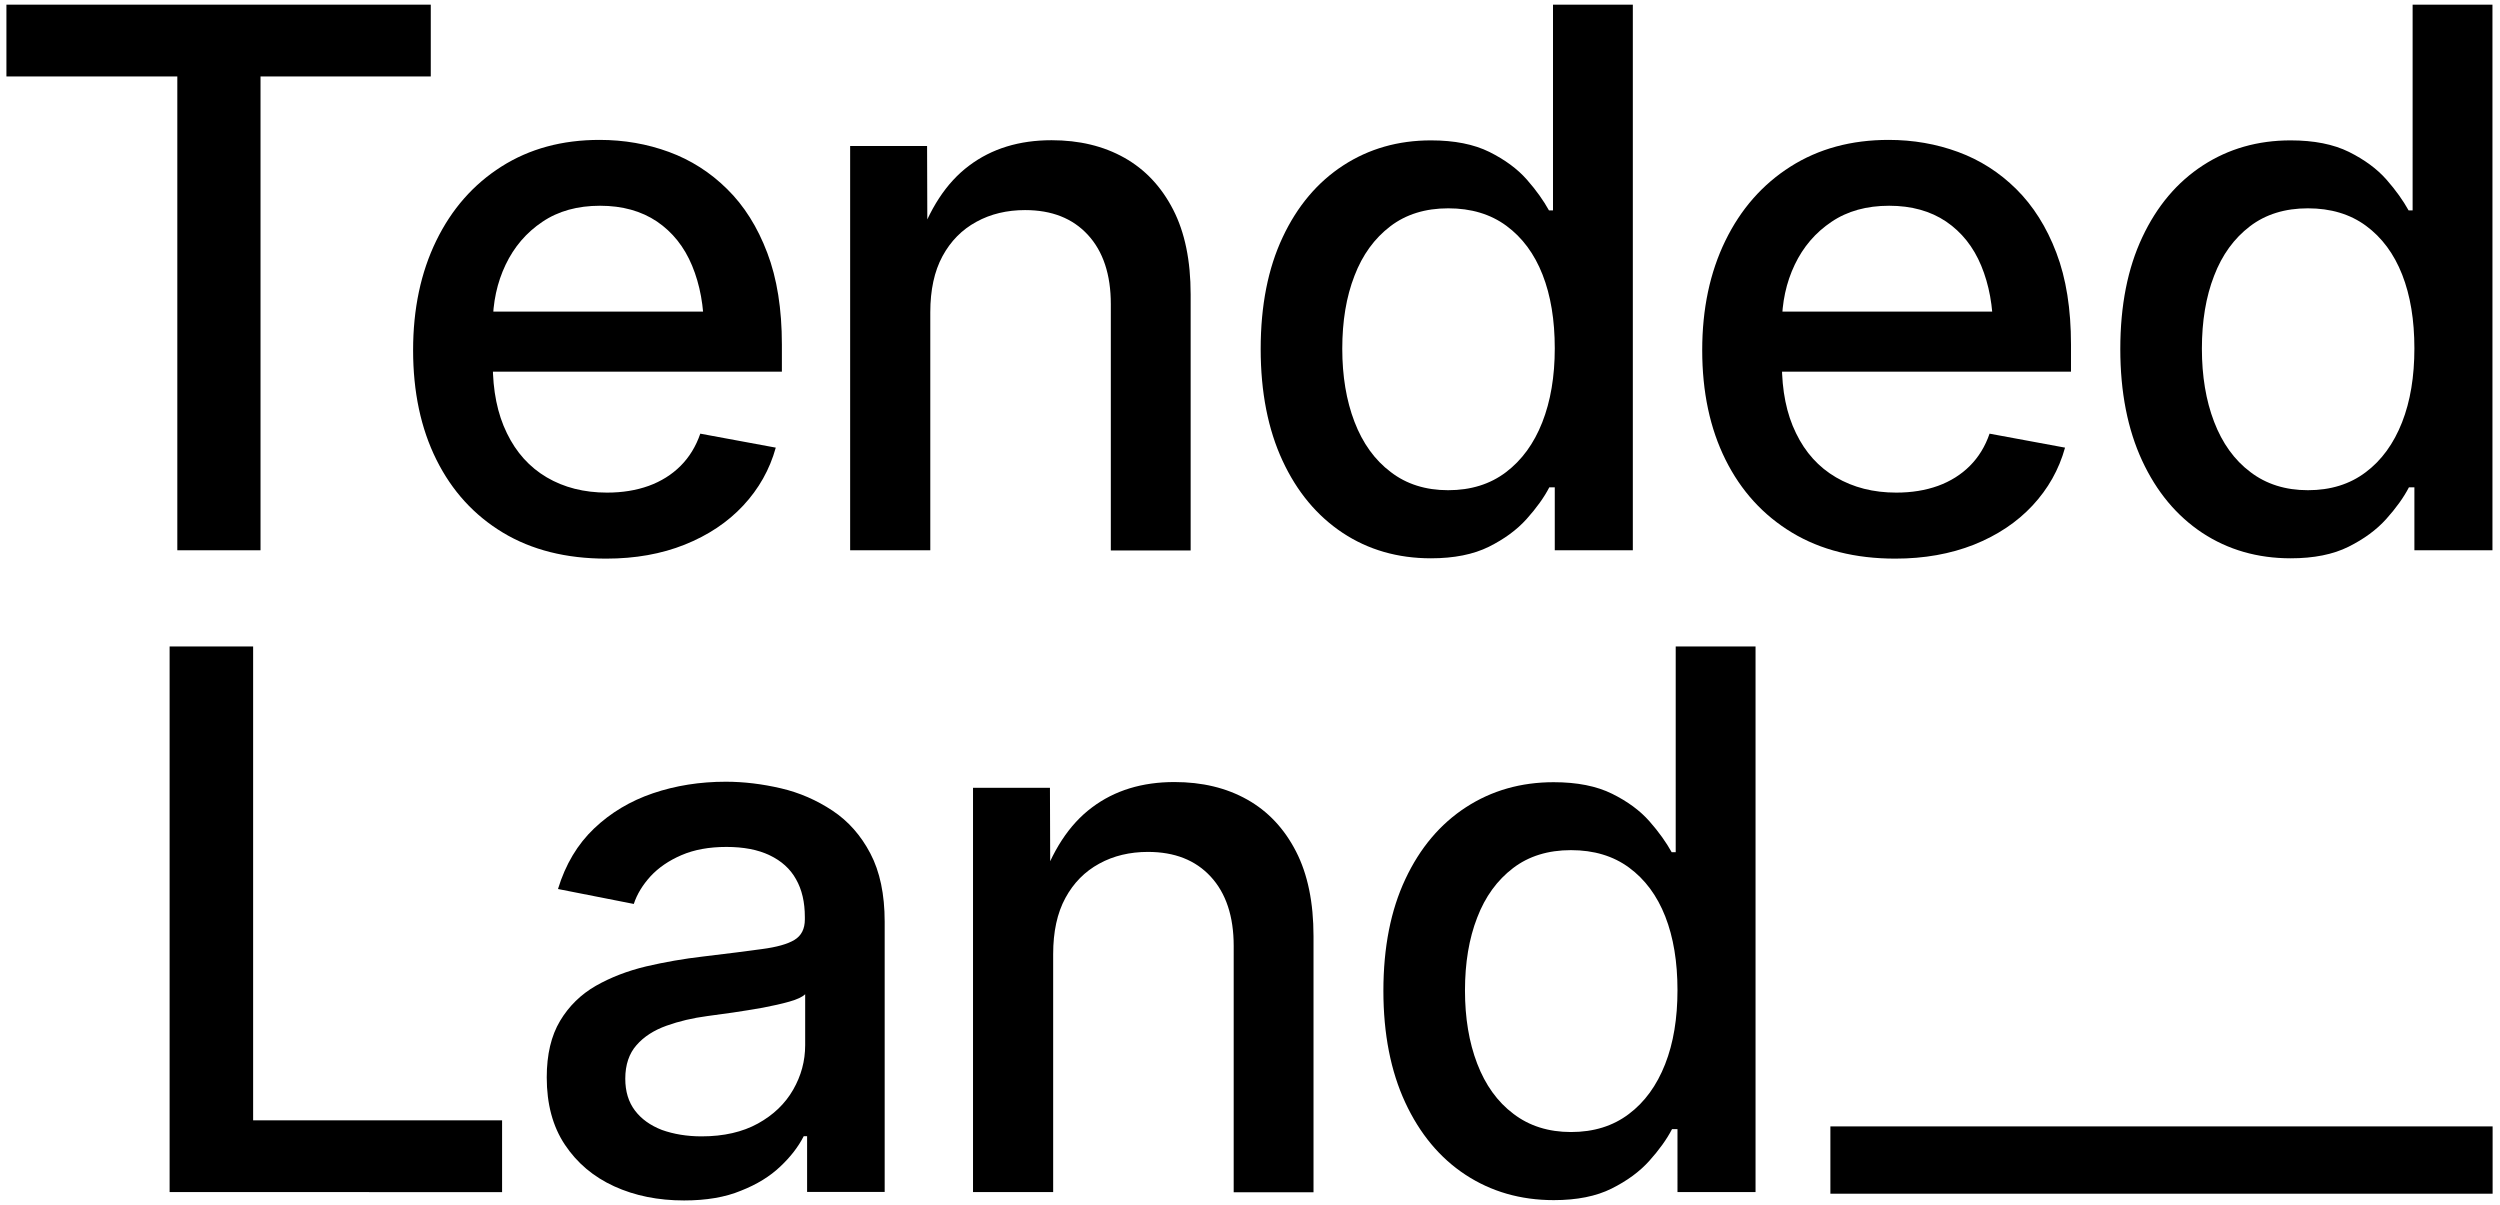
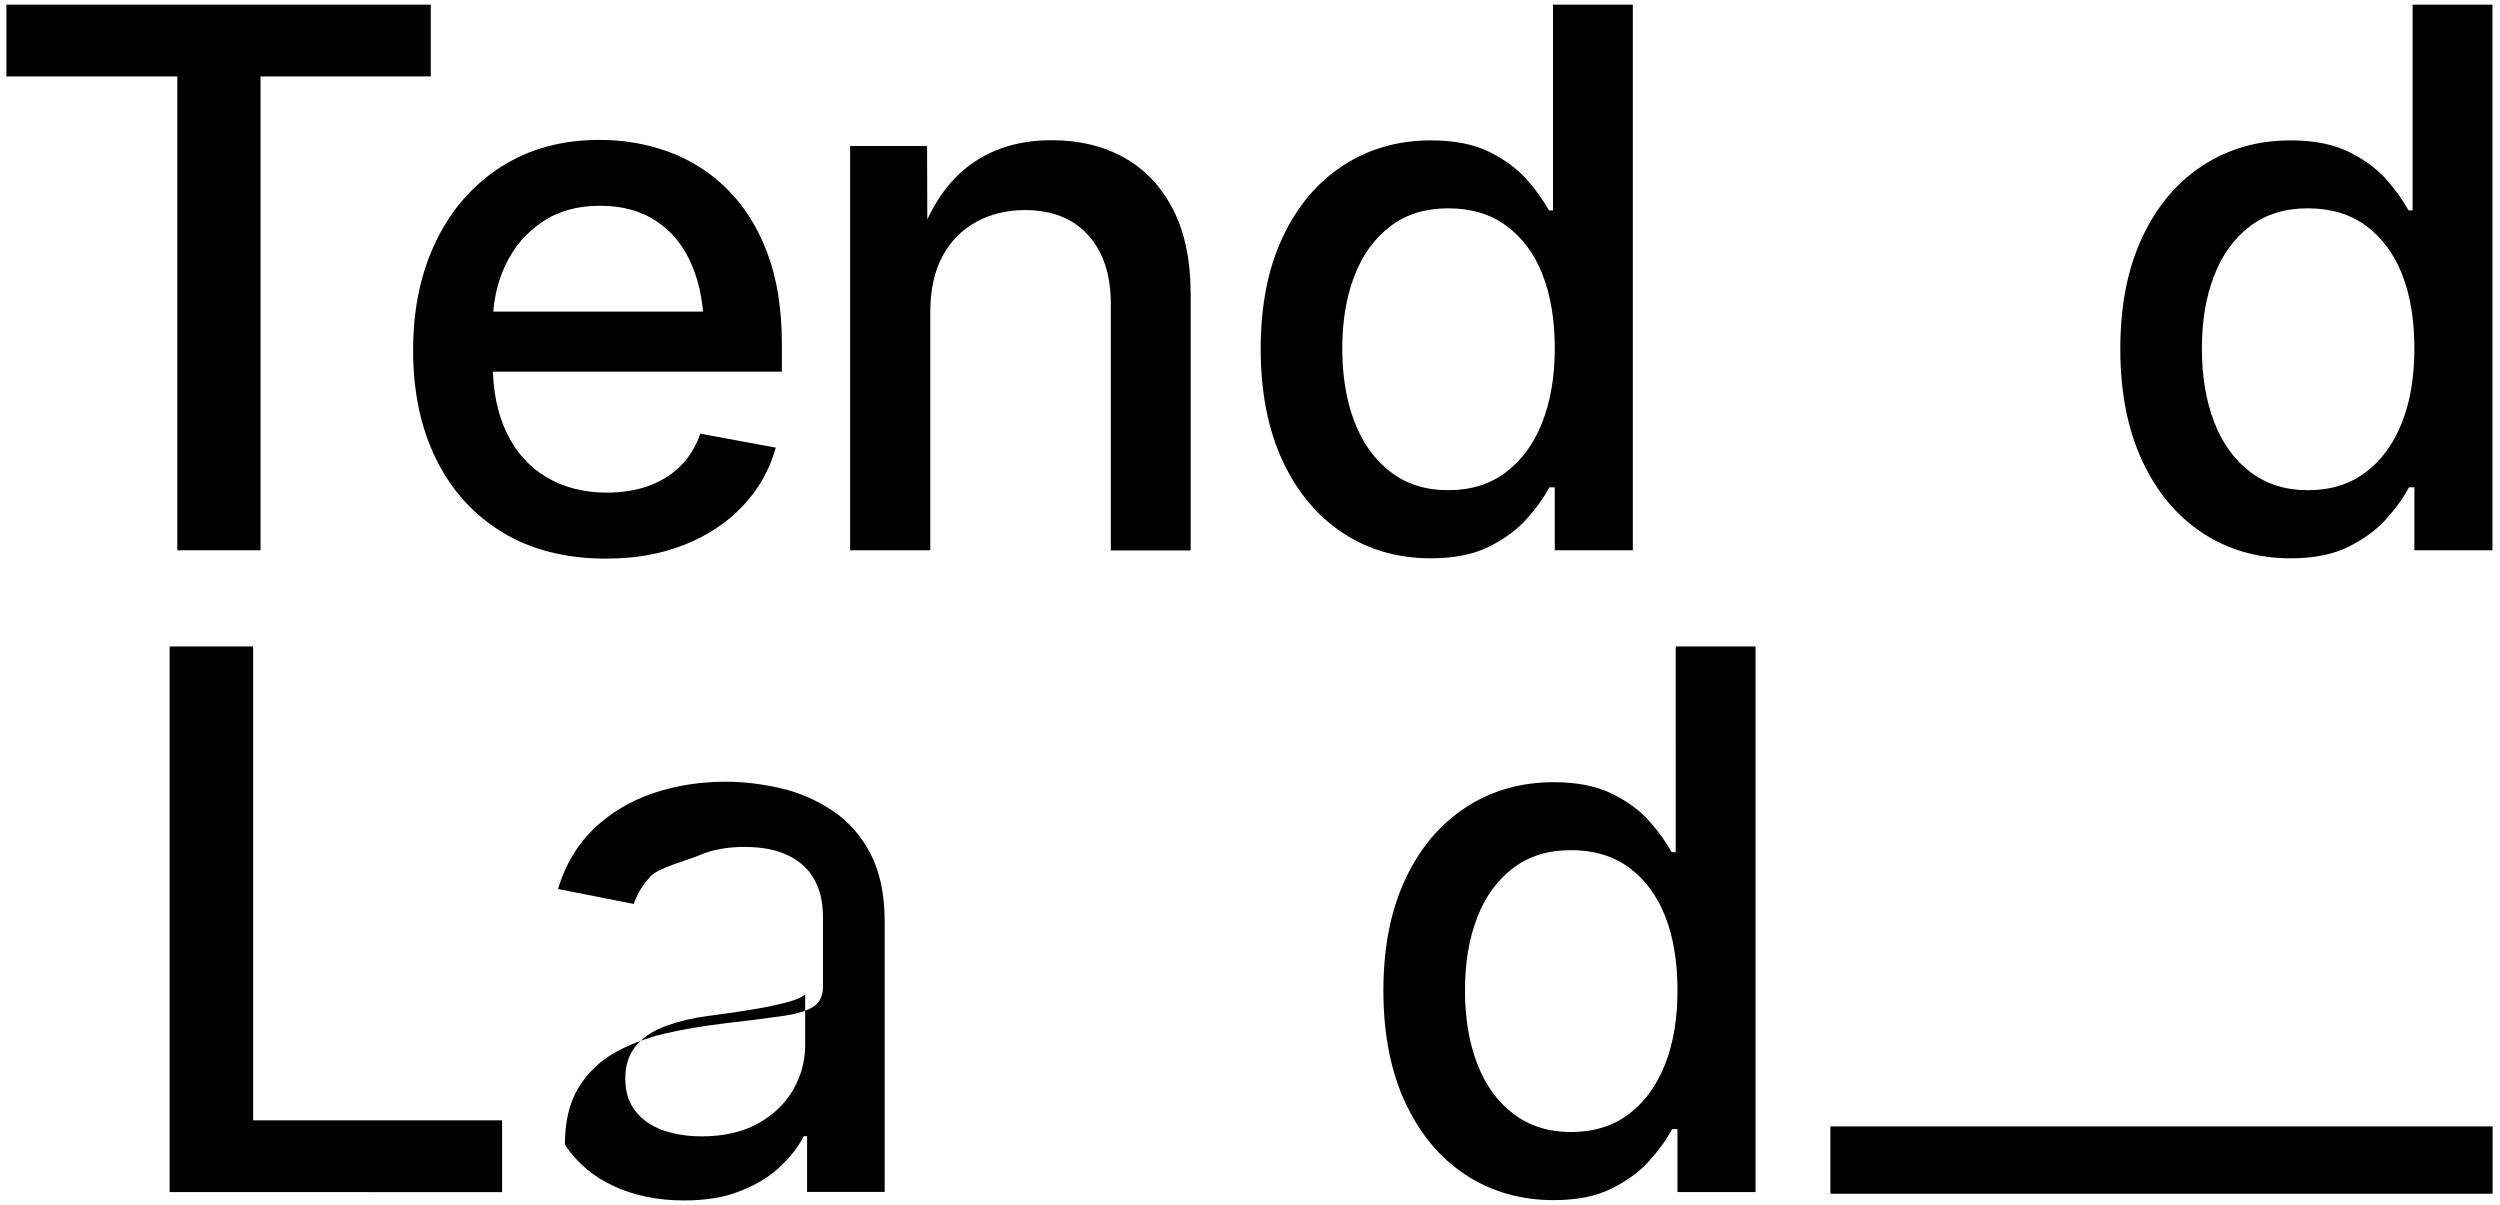
<svg xmlns="http://www.w3.org/2000/svg" version="1.1" id="Layer_1" x="0px" y="0px" viewBox="0 0 155.65 75" style="enable-background:new 0 0 155.65 75;" xml:space="preserve">
  <g>
    <g>
      <path d="M0.4,4.76V0.29h26.42v4.47h-10.6v29.5h-5.18V4.76H0.4z" />
      <path d="M37.74,34.78c-2.49,0-4.64-0.54-6.43-1.62c-1.79-1.08-3.17-2.59-4.14-4.54s-1.45-4.22-1.45-6.82    c0-2.57,0.48-4.84,1.44-6.81c0.96-1.97,2.31-3.51,4.06-4.62S35,8.71,37.33,8.71c1.52,0,2.96,0.25,4.32,0.75s2.57,1.27,3.62,2.31    c1.06,1.04,1.89,2.36,2.5,3.97c0.61,1.6,0.91,3.51,0.91,5.71v1.69H28.37V19.4h17.74l-2.28,1.21c0-1.54-0.25-2.89-0.74-4.07    s-1.22-2.09-2.19-2.75c-0.97-0.65-2.15-0.98-3.54-0.98c-1.4,0-2.6,0.33-3.59,1c-1,0.67-1.76,1.56-2.29,2.67    c-0.53,1.11-0.8,2.35-0.8,3.72v2.44c0,1.69,0.29,3.13,0.88,4.33c0.58,1.2,1.41,2.12,2.48,2.75c1.07,0.63,2.32,0.95,3.75,0.95    c0.96,0,1.82-0.14,2.6-0.42c0.77-0.28,1.44-0.7,1.98-1.24c0.55-0.55,0.96-1.22,1.23-2.01l4.7,0.87c-0.38,1.37-1.06,2.57-2.03,3.61    c-0.97,1.04-2.19,1.85-3.64,2.43C41.18,34.49,39.55,34.78,37.74,34.78z" />
      <path d="M57.92,19.44v14.82h-4.99V9.09h4.79l0.02,6.18H57.1c0.74-2.25,1.82-3.9,3.24-4.96c1.41-1.06,3.12-1.58,5.13-1.58    c1.72,0,3.23,0.36,4.53,1.09s2.31,1.81,3.04,3.23s1.09,3.18,1.09,5.28v15.94h-4.97V18.94c0-1.85-0.48-3.29-1.43-4.32    s-2.25-1.54-3.91-1.54c-1.12,0-2.14,0.24-3.03,0.73c-0.9,0.49-1.6,1.2-2.11,2.14C58.17,16.89,57.92,18.06,57.92,19.44z" />
      <path d="M89.09,34.76c-2.07,0-3.9-0.53-5.49-1.58c-1.6-1.06-2.85-2.56-3.75-4.5s-1.36-4.26-1.36-6.95c0-2.71,0.46-5.03,1.37-6.96    c0.91-1.94,2.17-3.43,3.77-4.47s3.42-1.56,5.46-1.56c1.46,0,2.67,0.24,3.64,0.72c0.96,0.48,1.74,1.05,2.33,1.72    s1.04,1.31,1.38,1.92h0.25V0.29h4.97v33.97H96.8v-3.92h-0.34c-0.33,0.64-0.81,1.3-1.41,1.97c-0.61,0.68-1.39,1.25-2.35,1.73    C91.73,34.52,90.53,34.76,89.09,34.76z M90.16,30.52c1.41,0,2.61-0.37,3.6-1.12s1.74-1.78,2.26-3.1s0.78-2.86,0.78-4.61    c0-1.76-0.25-3.29-0.76-4.59c-0.51-1.3-1.26-2.31-2.25-3.04s-2.2-1.09-3.62-1.09s-2.63,0.37-3.61,1.12s-1.73,1.77-2.23,3.08    c-0.51,1.31-0.76,2.82-0.76,4.54c0,1.7,0.25,3.22,0.76,4.55s1.26,2.38,2.26,3.13C87.56,30.14,88.76,30.52,90.16,30.52z" />
-       <path d="M118,34.78c-2.49,0-4.64-0.54-6.43-1.62c-1.79-1.08-3.17-2.59-4.14-4.54s-1.45-4.22-1.45-6.82c0-2.57,0.48-4.84,1.44-6.81    s2.31-3.51,4.06-4.62s3.78-1.66,6.11-1.66c1.52,0,2.96,0.25,4.32,0.75s2.57,1.27,3.62,2.31s1.89,2.36,2.5,3.97    c0.61,1.6,0.91,3.51,0.91,5.71v1.69h-20.31V19.4h17.74l-2.28,1.21c0-1.54-0.25-2.89-0.74-4.07s-1.22-2.09-2.19-2.75    c-0.97-0.65-2.15-0.98-3.54-0.98c-1.4,0-2.6,0.33-3.59,1c-1,0.67-1.76,1.56-2.29,2.67s-0.8,2.35-0.8,3.72v2.44    c0,1.69,0.29,3.13,0.88,4.33c0.58,1.2,1.41,2.12,2.49,2.75s2.32,0.95,3.75,0.95c0.96,0,1.82-0.14,2.6-0.42    c0.77-0.28,1.44-0.7,1.98-1.24c0.55-0.55,0.96-1.22,1.23-2.01l4.7,0.87c-0.38,1.37-1.06,2.57-2.03,3.61s-2.19,1.85-3.64,2.43    C121.43,34.49,119.8,34.78,118,34.78z" />
      <path d="M142.62,34.76c-2.07,0-3.9-0.53-5.5-1.58c-1.6-1.06-2.85-2.56-3.75-4.5s-1.36-4.26-1.36-6.95c0-2.71,0.46-5.03,1.37-6.96    c0.91-1.94,2.17-3.43,3.77-4.47s3.42-1.56,5.46-1.56c1.46,0,2.67,0.24,3.64,0.72c0.96,0.48,1.74,1.05,2.33,1.72    s1.04,1.31,1.38,1.92h0.25V0.29h4.97v33.97h-4.86v-3.92h-0.34c-0.33,0.64-0.81,1.3-1.41,1.97c-0.61,0.68-1.39,1.25-2.35,1.73    S144.06,34.76,142.62,34.76z M143.69,30.52c1.41,0,2.61-0.37,3.6-1.12c0.99-0.74,1.74-1.78,2.26-3.1    c0.52-1.32,0.77-2.86,0.77-4.61c0-1.76-0.25-3.29-0.76-4.59c-0.51-1.3-1.26-2.31-2.25-3.04s-2.2-1.09-3.62-1.09    s-2.63,0.37-3.61,1.12s-1.73,1.77-2.23,3.08c-0.51,1.31-0.76,2.82-0.76,4.54c0,1.7,0.25,3.22,0.76,4.55s1.26,2.38,2.26,3.13    C141.09,30.14,142.29,30.52,143.69,30.52z" />
      <path d="M10.56,74.22V40.25h5.2v29.5h15.5v4.47H10.56z" />
-       <path d="M42.59,74.74c-1.61,0-3.06-0.29-4.35-0.88s-2.31-1.45-3.07-2.59s-1.13-2.54-1.13-4.19c0-1.43,0.28-2.6,0.83-3.52    c0.55-0.92,1.3-1.65,2.22-2.18c0.93-0.53,1.97-0.93,3.13-1.21c1.16-0.27,2.35-0.48,3.57-0.62c1.5-0.18,2.72-0.33,3.64-0.46    c0.92-0.12,1.6-0.31,2.03-0.57s0.65-0.68,0.65-1.28V57.1c0-0.93-0.18-1.71-0.55-2.36c-0.36-0.65-0.91-1.14-1.64-1.49    s-1.63-0.52-2.69-0.52c-1.08,0-2.01,0.17-2.8,0.51S41,54.02,40.5,54.56c-0.49,0.54-0.84,1.11-1.04,1.72l-4.72-0.93    c0.47-1.54,1.22-2.79,2.25-3.77s2.25-1.71,3.66-2.19s2.93-0.72,4.54-0.72c1.12,0,2.27,0.14,3.43,0.41s2.23,0.74,3.21,1.39    c0.98,0.65,1.77,1.54,2.36,2.67c0.59,1.12,0.89,2.54,0.89,4.24v16.83h-4.83v-3.47h-0.21c-0.33,0.65-0.82,1.29-1.46,1.89    c-0.64,0.61-1.45,1.11-2.44,1.5C45.16,74.54,43.97,74.74,42.59,74.74z M43.68,70.75c1.38,0,2.55-0.27,3.51-0.8    c0.96-0.53,1.69-1.23,2.19-2.1s0.75-1.79,0.75-2.78V61.9c-0.17,0.17-0.49,0.32-0.98,0.46s-1.04,0.26-1.66,0.38    c-0.62,0.11-1.24,0.21-1.85,0.3c-0.61,0.08-1.14,0.16-1.6,0.22c-0.91,0.12-1.76,0.32-2.54,0.6c-0.78,0.28-1.41,0.68-1.87,1.21    c-0.46,0.52-0.7,1.22-0.7,2.09c0,0.79,0.2,1.45,0.6,1.98c0.4,0.53,0.96,0.93,1.68,1.21C41.94,70.61,42.76,70.75,43.68,70.75z" />
-       <path d="M65.57,59.4v14.82h-4.99V49.05h4.79l0.02,6.18h-0.64c0.74-2.25,1.82-3.9,3.24-4.96c1.41-1.06,3.12-1.58,5.13-1.58    c1.72,0,3.23,0.36,4.53,1.09s2.31,1.81,3.04,3.23s1.09,3.18,1.09,5.28v15.94h-4.97V58.9c0-1.85-0.48-3.29-1.43-4.32    s-2.25-1.54-3.91-1.54c-1.12,0-2.14,0.24-3.03,0.73c-0.9,0.49-1.6,1.2-2.11,2.14S65.57,58.01,65.57,59.4z" />
+       <path d="M42.59,74.74c-1.61,0-3.06-0.29-4.35-0.88s-2.31-1.45-3.07-2.59c0-1.43,0.28-2.6,0.83-3.52    c0.55-0.92,1.3-1.65,2.22-2.18c0.93-0.53,1.97-0.93,3.13-1.21c1.16-0.27,2.35-0.48,3.57-0.62c1.5-0.18,2.72-0.33,3.64-0.46    c0.92-0.12,1.6-0.31,2.03-0.57s0.65-0.68,0.65-1.28V57.1c0-0.93-0.18-1.71-0.55-2.36c-0.36-0.65-0.91-1.14-1.64-1.49    s-1.63-0.52-2.69-0.52c-1.08,0-2.01,0.17-2.8,0.51S41,54.02,40.5,54.56c-0.49,0.54-0.84,1.11-1.04,1.72l-4.72-0.93    c0.47-1.54,1.22-2.79,2.25-3.77s2.25-1.71,3.66-2.19s2.93-0.72,4.54-0.72c1.12,0,2.27,0.14,3.43,0.41s2.23,0.74,3.21,1.39    c0.98,0.65,1.77,1.54,2.36,2.67c0.59,1.12,0.89,2.54,0.89,4.24v16.83h-4.83v-3.47h-0.21c-0.33,0.65-0.82,1.29-1.46,1.89    c-0.64,0.61-1.45,1.11-2.44,1.5C45.16,74.54,43.97,74.74,42.59,74.74z M43.68,70.75c1.38,0,2.55-0.27,3.51-0.8    c0.96-0.53,1.69-1.23,2.19-2.1s0.75-1.79,0.75-2.78V61.9c-0.17,0.17-0.49,0.32-0.98,0.46s-1.04,0.26-1.66,0.38    c-0.62,0.11-1.24,0.21-1.85,0.3c-0.61,0.08-1.14,0.16-1.6,0.22c-0.91,0.12-1.76,0.32-2.54,0.6c-0.78,0.28-1.41,0.68-1.87,1.21    c-0.46,0.52-0.7,1.22-0.7,2.09c0,0.79,0.2,1.45,0.6,1.98c0.4,0.53,0.96,0.93,1.68,1.21C41.94,70.61,42.76,70.75,43.68,70.75z" />
      <path d="M96.74,74.72c-2.07,0-3.9-0.53-5.5-1.58s-2.85-2.56-3.75-4.5s-1.36-4.26-1.36-6.95c0-2.71,0.46-5.03,1.37-6.96    c0.91-1.94,2.17-3.43,3.77-4.47s3.42-1.56,5.46-1.56c1.46,0,2.67,0.24,3.64,0.72s1.74,1.05,2.33,1.72s1.04,1.31,1.38,1.92h0.25    V40.25h4.97v33.97h-4.86V70.3h-0.34c-0.33,0.64-0.81,1.3-1.41,1.97c-0.61,0.68-1.39,1.25-2.35,1.73    C99.38,74.48,98.18,74.72,96.74,74.72z M97.81,70.48c1.41,0,2.61-0.37,3.6-1.12c0.99-0.74,1.74-1.78,2.26-3.1    c0.52-1.32,0.77-2.86,0.77-4.61c0-1.76-0.25-3.29-0.76-4.59s-1.26-2.31-2.25-3.04s-2.2-1.09-3.62-1.09s-2.63,0.37-3.61,1.12    s-1.73,1.77-2.23,3.08c-0.51,1.31-0.76,2.82-0.76,4.54c0,1.7,0.25,3.22,0.76,4.55s1.26,2.38,2.26,3.13    C95.21,70.1,96.41,70.48,97.81,70.48z" />
    </g>
  </g>
  <g>
    <rect x="113.96" y="70.13" width="41.23" height="4.19" />
  </g>
</svg>